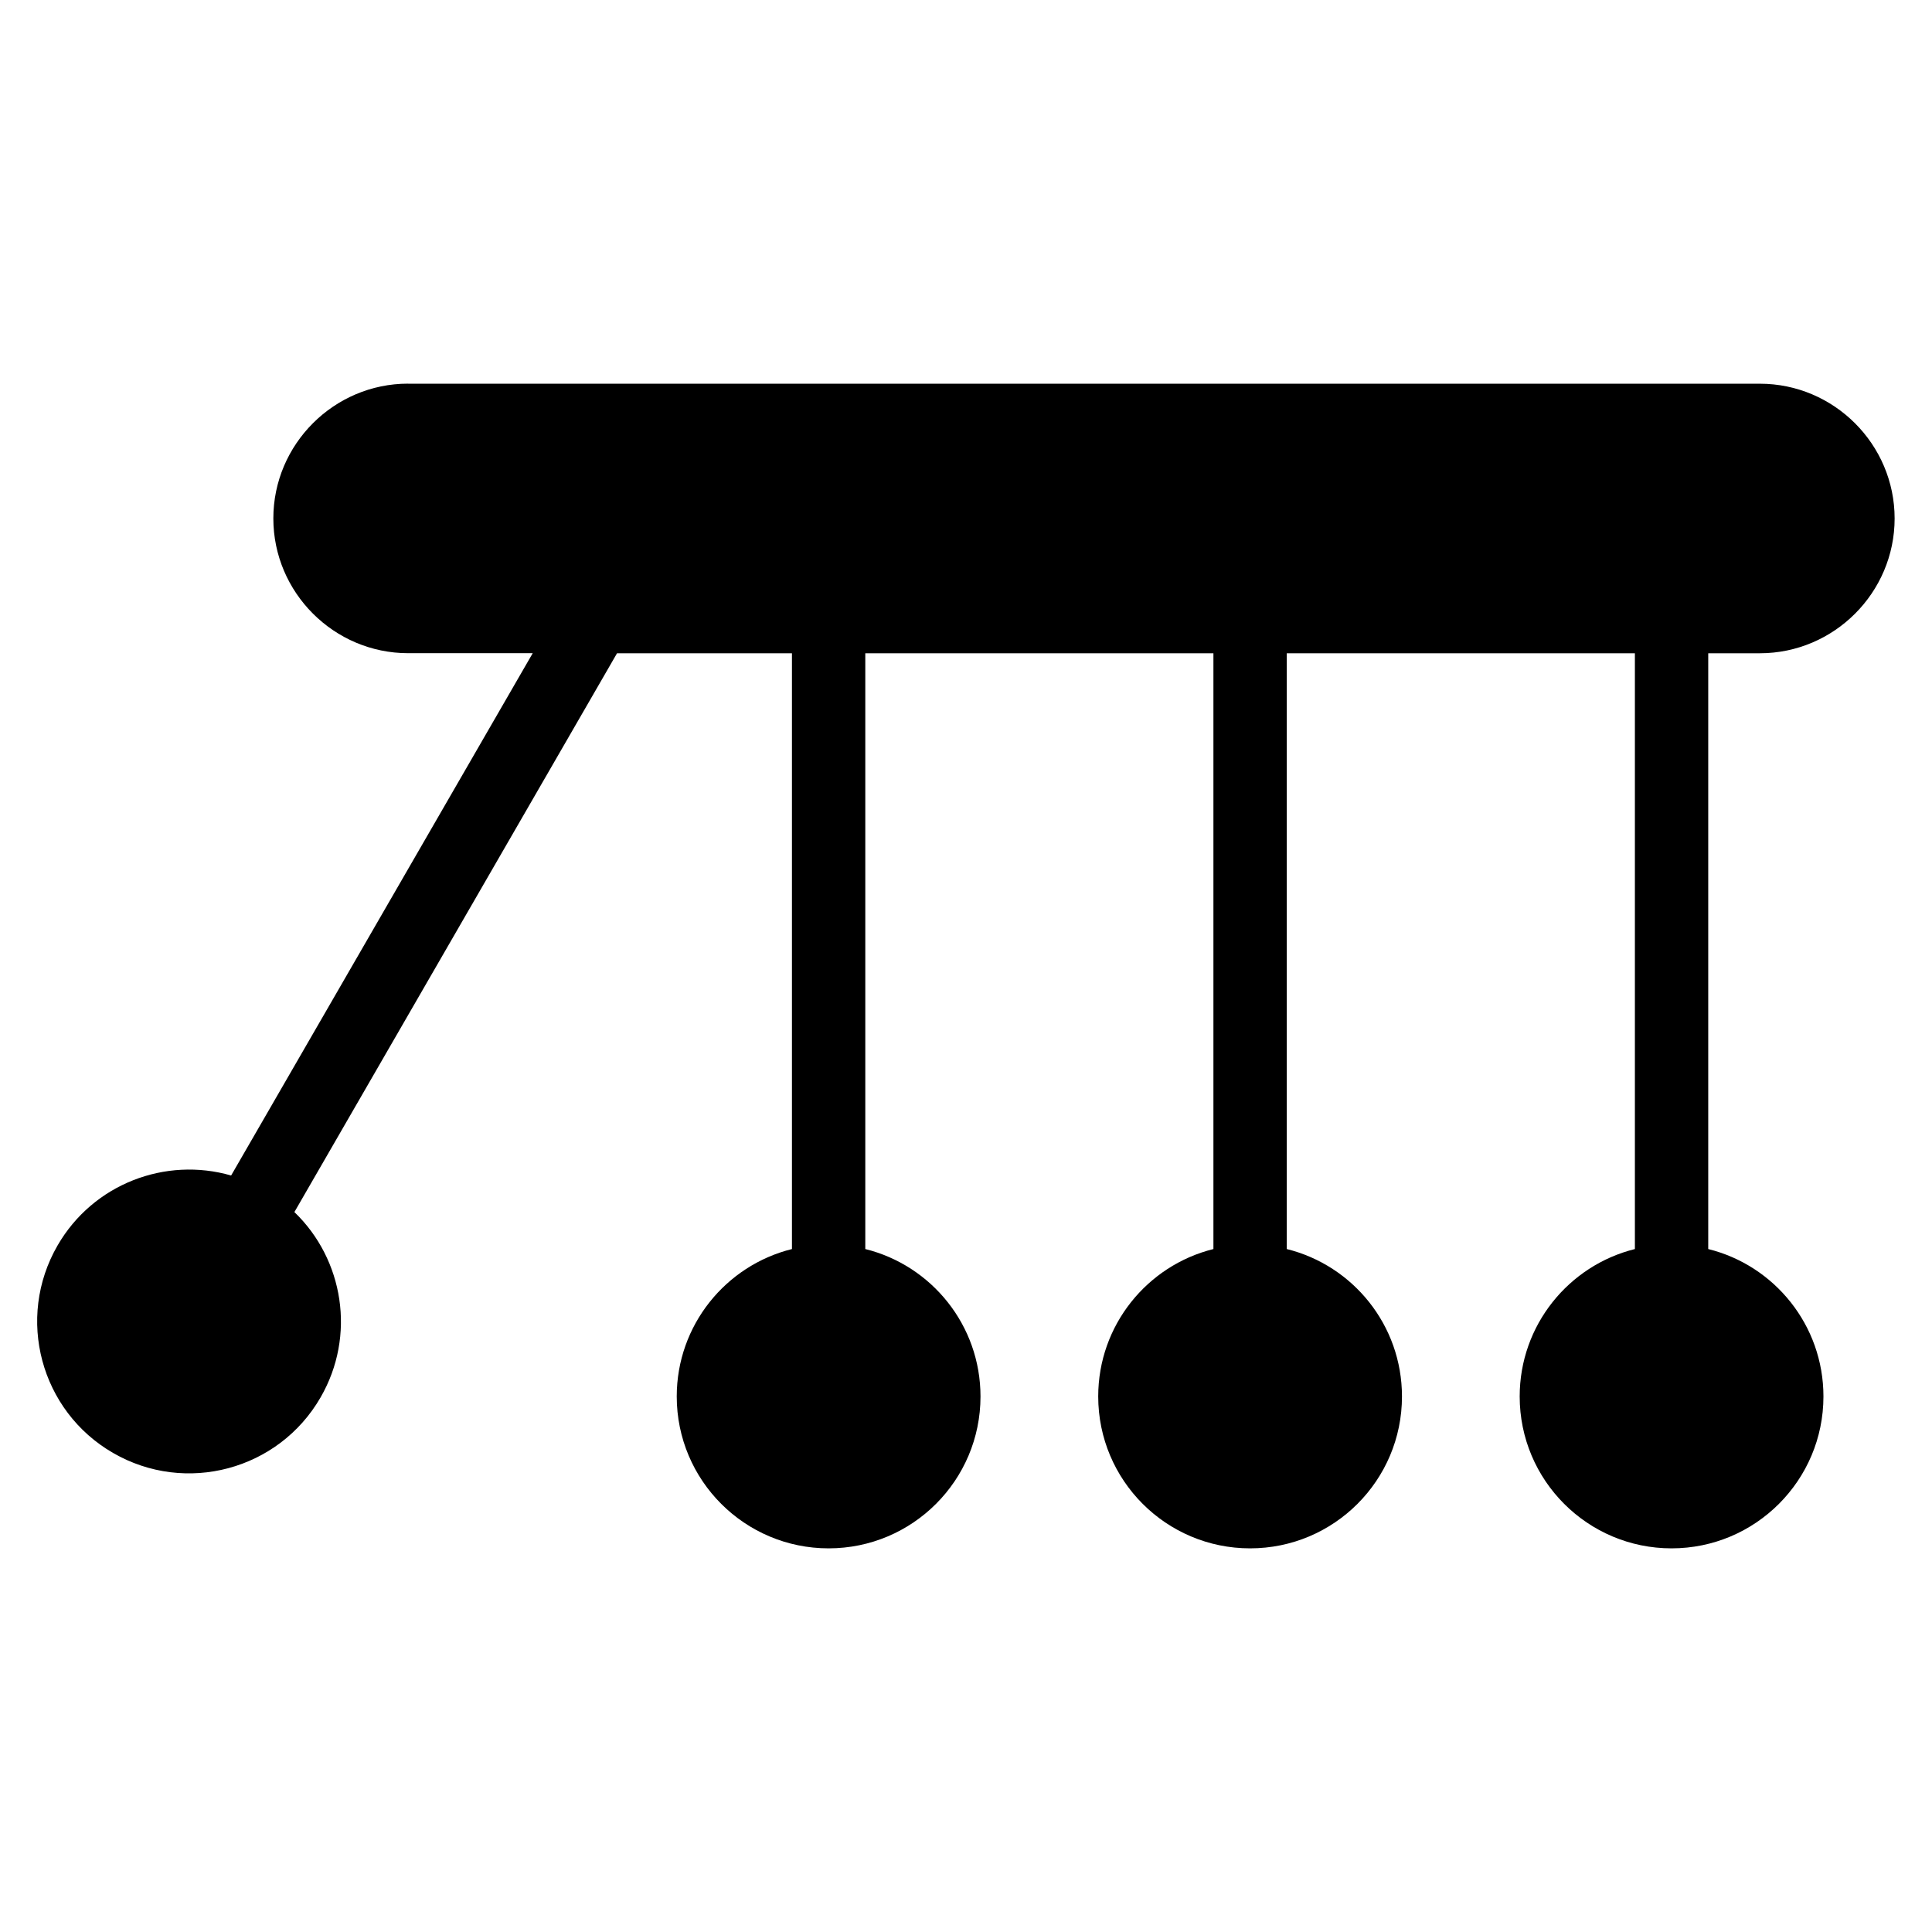
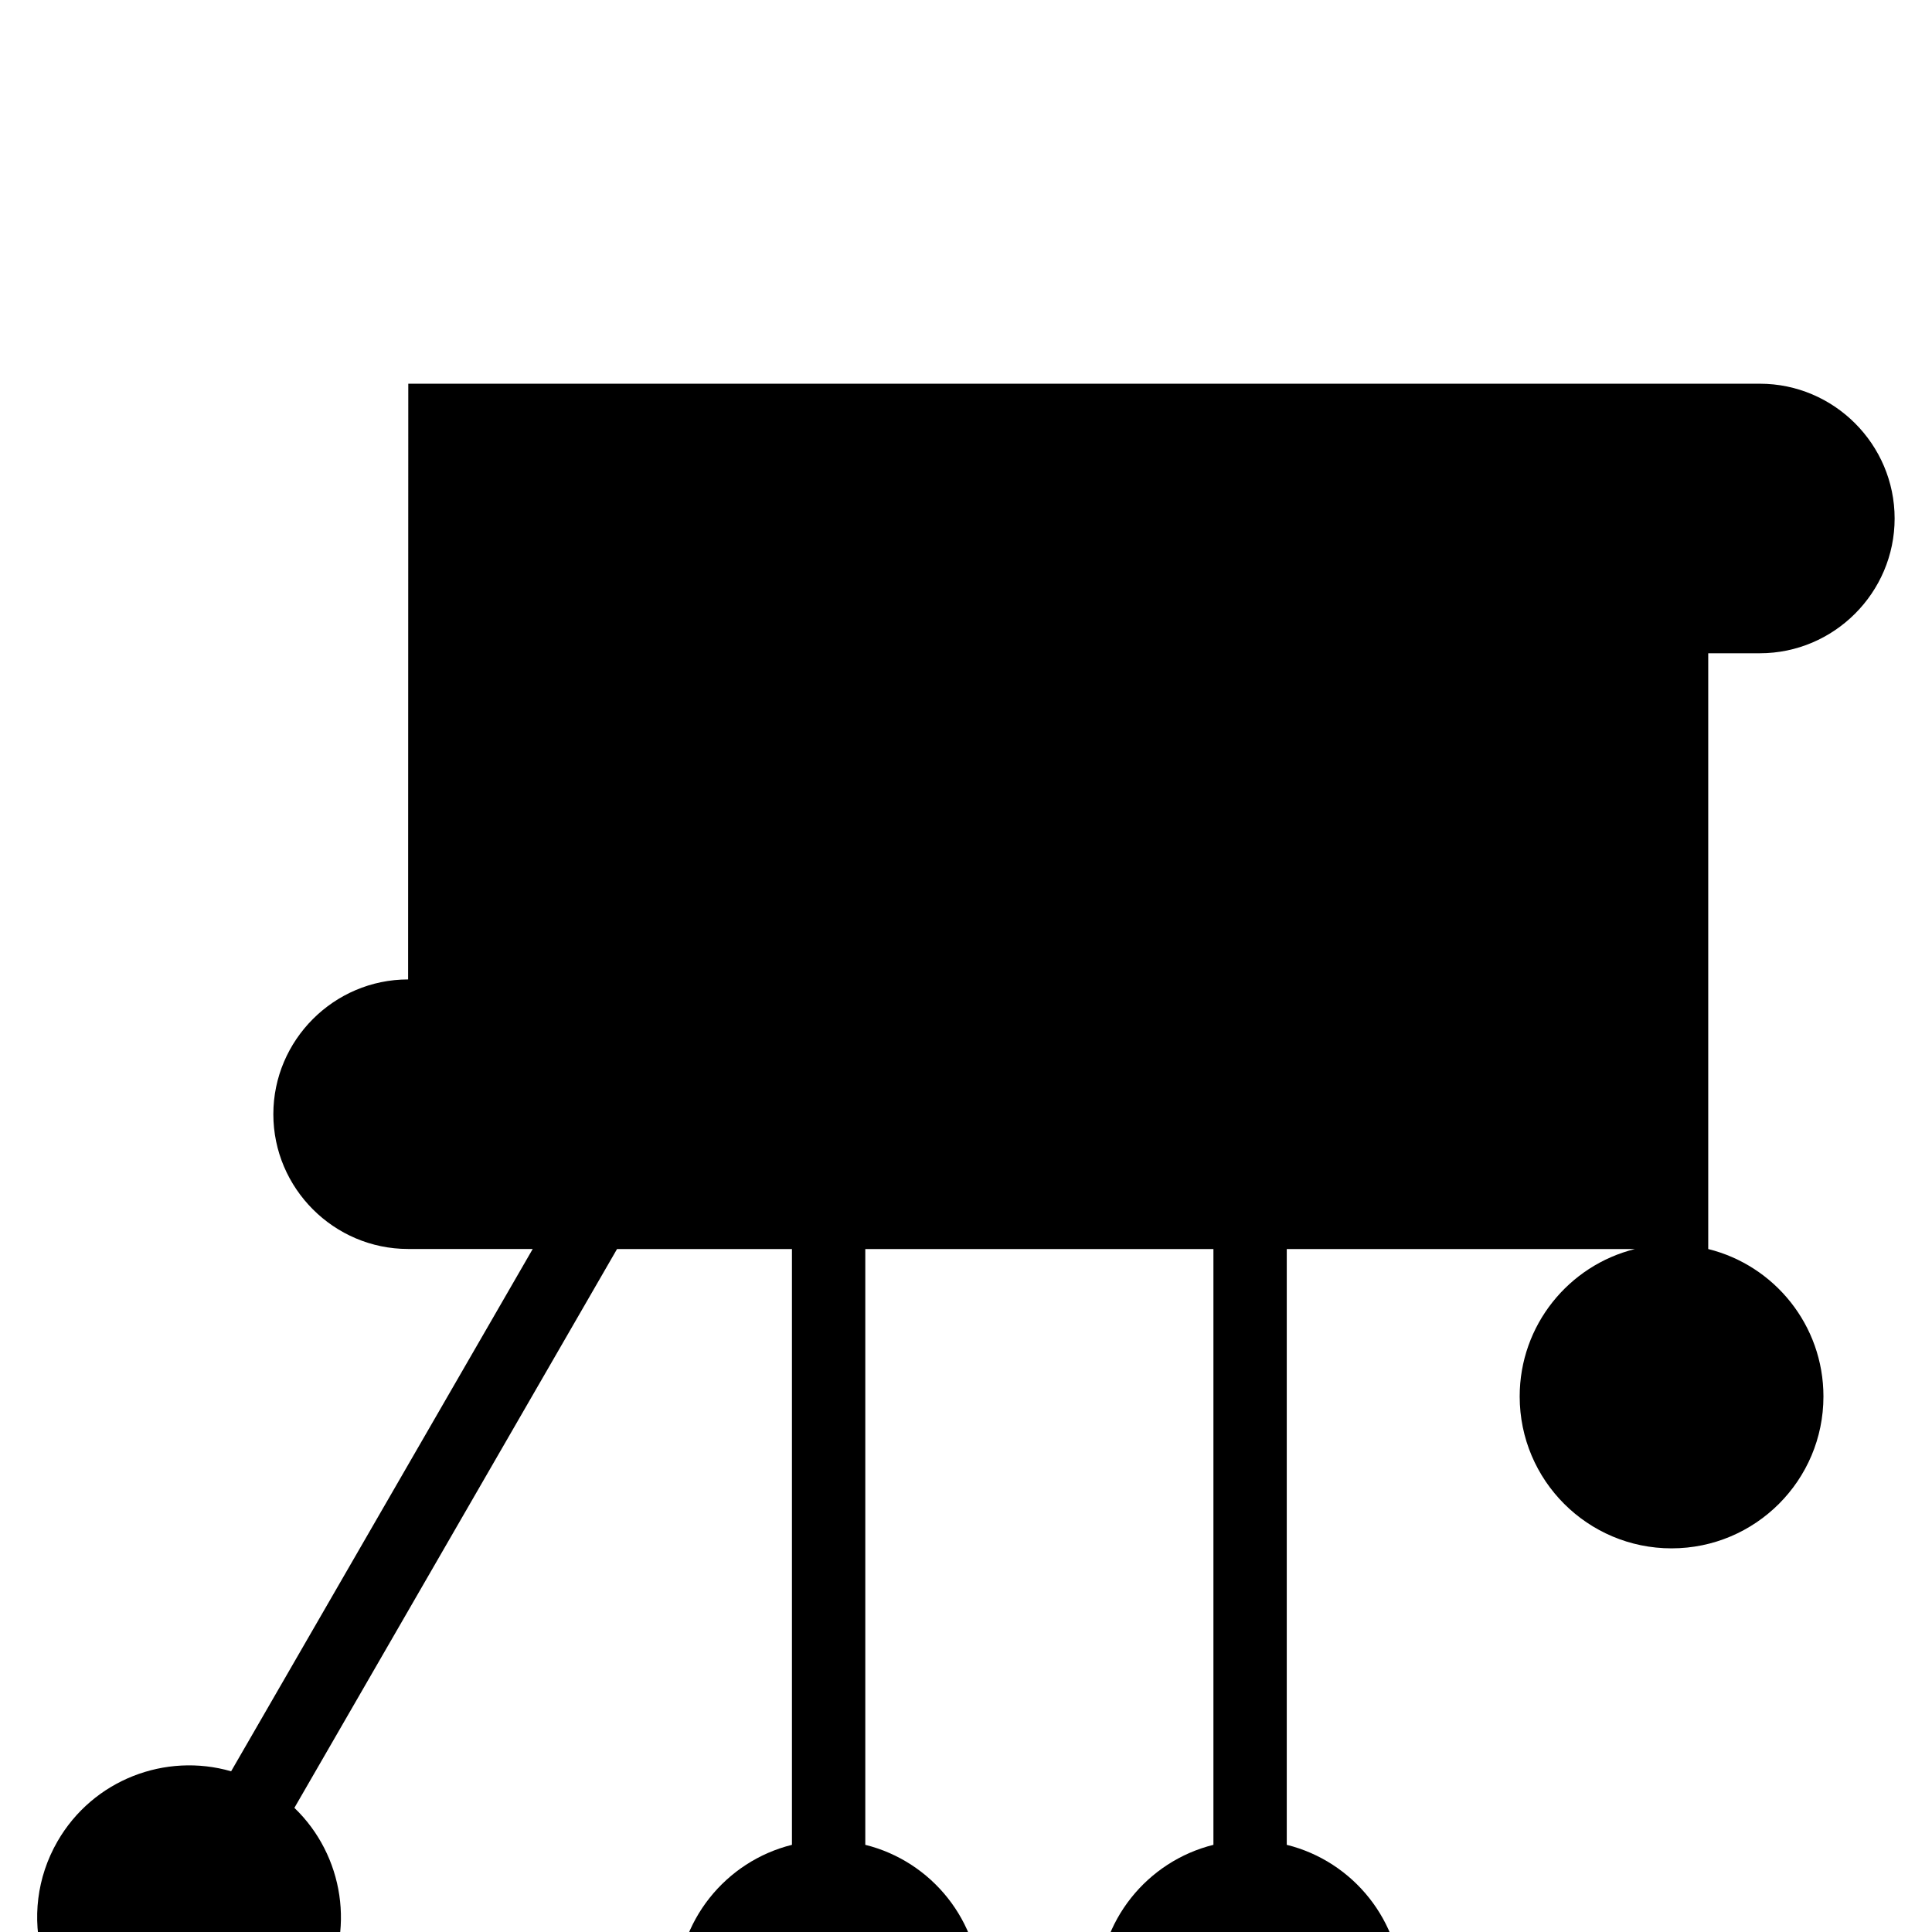
<svg xmlns="http://www.w3.org/2000/svg" fill="#000000" width="800px" height="800px" version="1.1" viewBox="144 144 512 512">
-   <path d="m252.2 245.69h358.18c19.648 0 35.715 16.066 35.715 35.715 0 19.648-16.066 35.715-35.715 35.715h-13.68v157.89c17.531 4.336 30.531 20.18 30.531 39.07 0 22.219-18.031 40.25-40.25 40.25s-40.25-18.016-40.25-40.25c0-18.879 13-34.719 30.531-39.07v-157.89h-92.258v157.89c17.531 4.336 30.531 20.18 30.531 39.07 0 22.219-18.016 40.25-40.25 40.25-22.219 0-40.25-18.016-40.25-40.25 0-18.879 13-34.719 30.531-39.07v-157.89h-92.258v157.89c17.531 4.336 30.531 20.18 30.531 39.07 0 22.219-18.016 40.25-40.25 40.25-22.219 0-40.25-18.016-40.25-40.25 0-18.879 13-34.719 30.531-39.07v-157.89h-46.355l-85.504 148.09c13.043 12.531 16.383 32.77 6.938 49.121-11.109 19.254-35.73 25.844-54.973 14.723-19.254-11.109-25.844-35.73-14.738-54.973 9.445-16.367 28.641-23.578 46.008-18.559l79.926-138.42h-33.023c-19.648 0-35.715-16.066-35.715-35.715 0-19.648 16.066-35.715 35.715-35.715z" fill-rule="evenodd" />
+   <path d="m252.2 245.69h358.18c19.648 0 35.715 16.066 35.715 35.715 0 19.648-16.066 35.715-35.715 35.715h-13.68v157.89c17.531 4.336 30.531 20.18 30.531 39.07 0 22.219-18.031 40.25-40.25 40.25s-40.25-18.016-40.25-40.25c0-18.879 13-34.719 30.531-39.07h-92.258v157.89c17.531 4.336 30.531 20.18 30.531 39.07 0 22.219-18.016 40.25-40.25 40.25-22.219 0-40.25-18.016-40.25-40.25 0-18.879 13-34.719 30.531-39.07v-157.89h-92.258v157.89c17.531 4.336 30.531 20.18 30.531 39.07 0 22.219-18.016 40.25-40.25 40.25-22.219 0-40.25-18.016-40.25-40.25 0-18.879 13-34.719 30.531-39.07v-157.89h-46.355l-85.504 148.09c13.043 12.531 16.383 32.77 6.938 49.121-11.109 19.254-35.73 25.844-54.973 14.723-19.254-11.109-25.844-35.73-14.738-54.973 9.445-16.367 28.641-23.578 46.008-18.559l79.926-138.42h-33.023c-19.648 0-35.715-16.066-35.715-35.715 0-19.648 16.066-35.715 35.715-35.715z" fill-rule="evenodd" />
</svg>